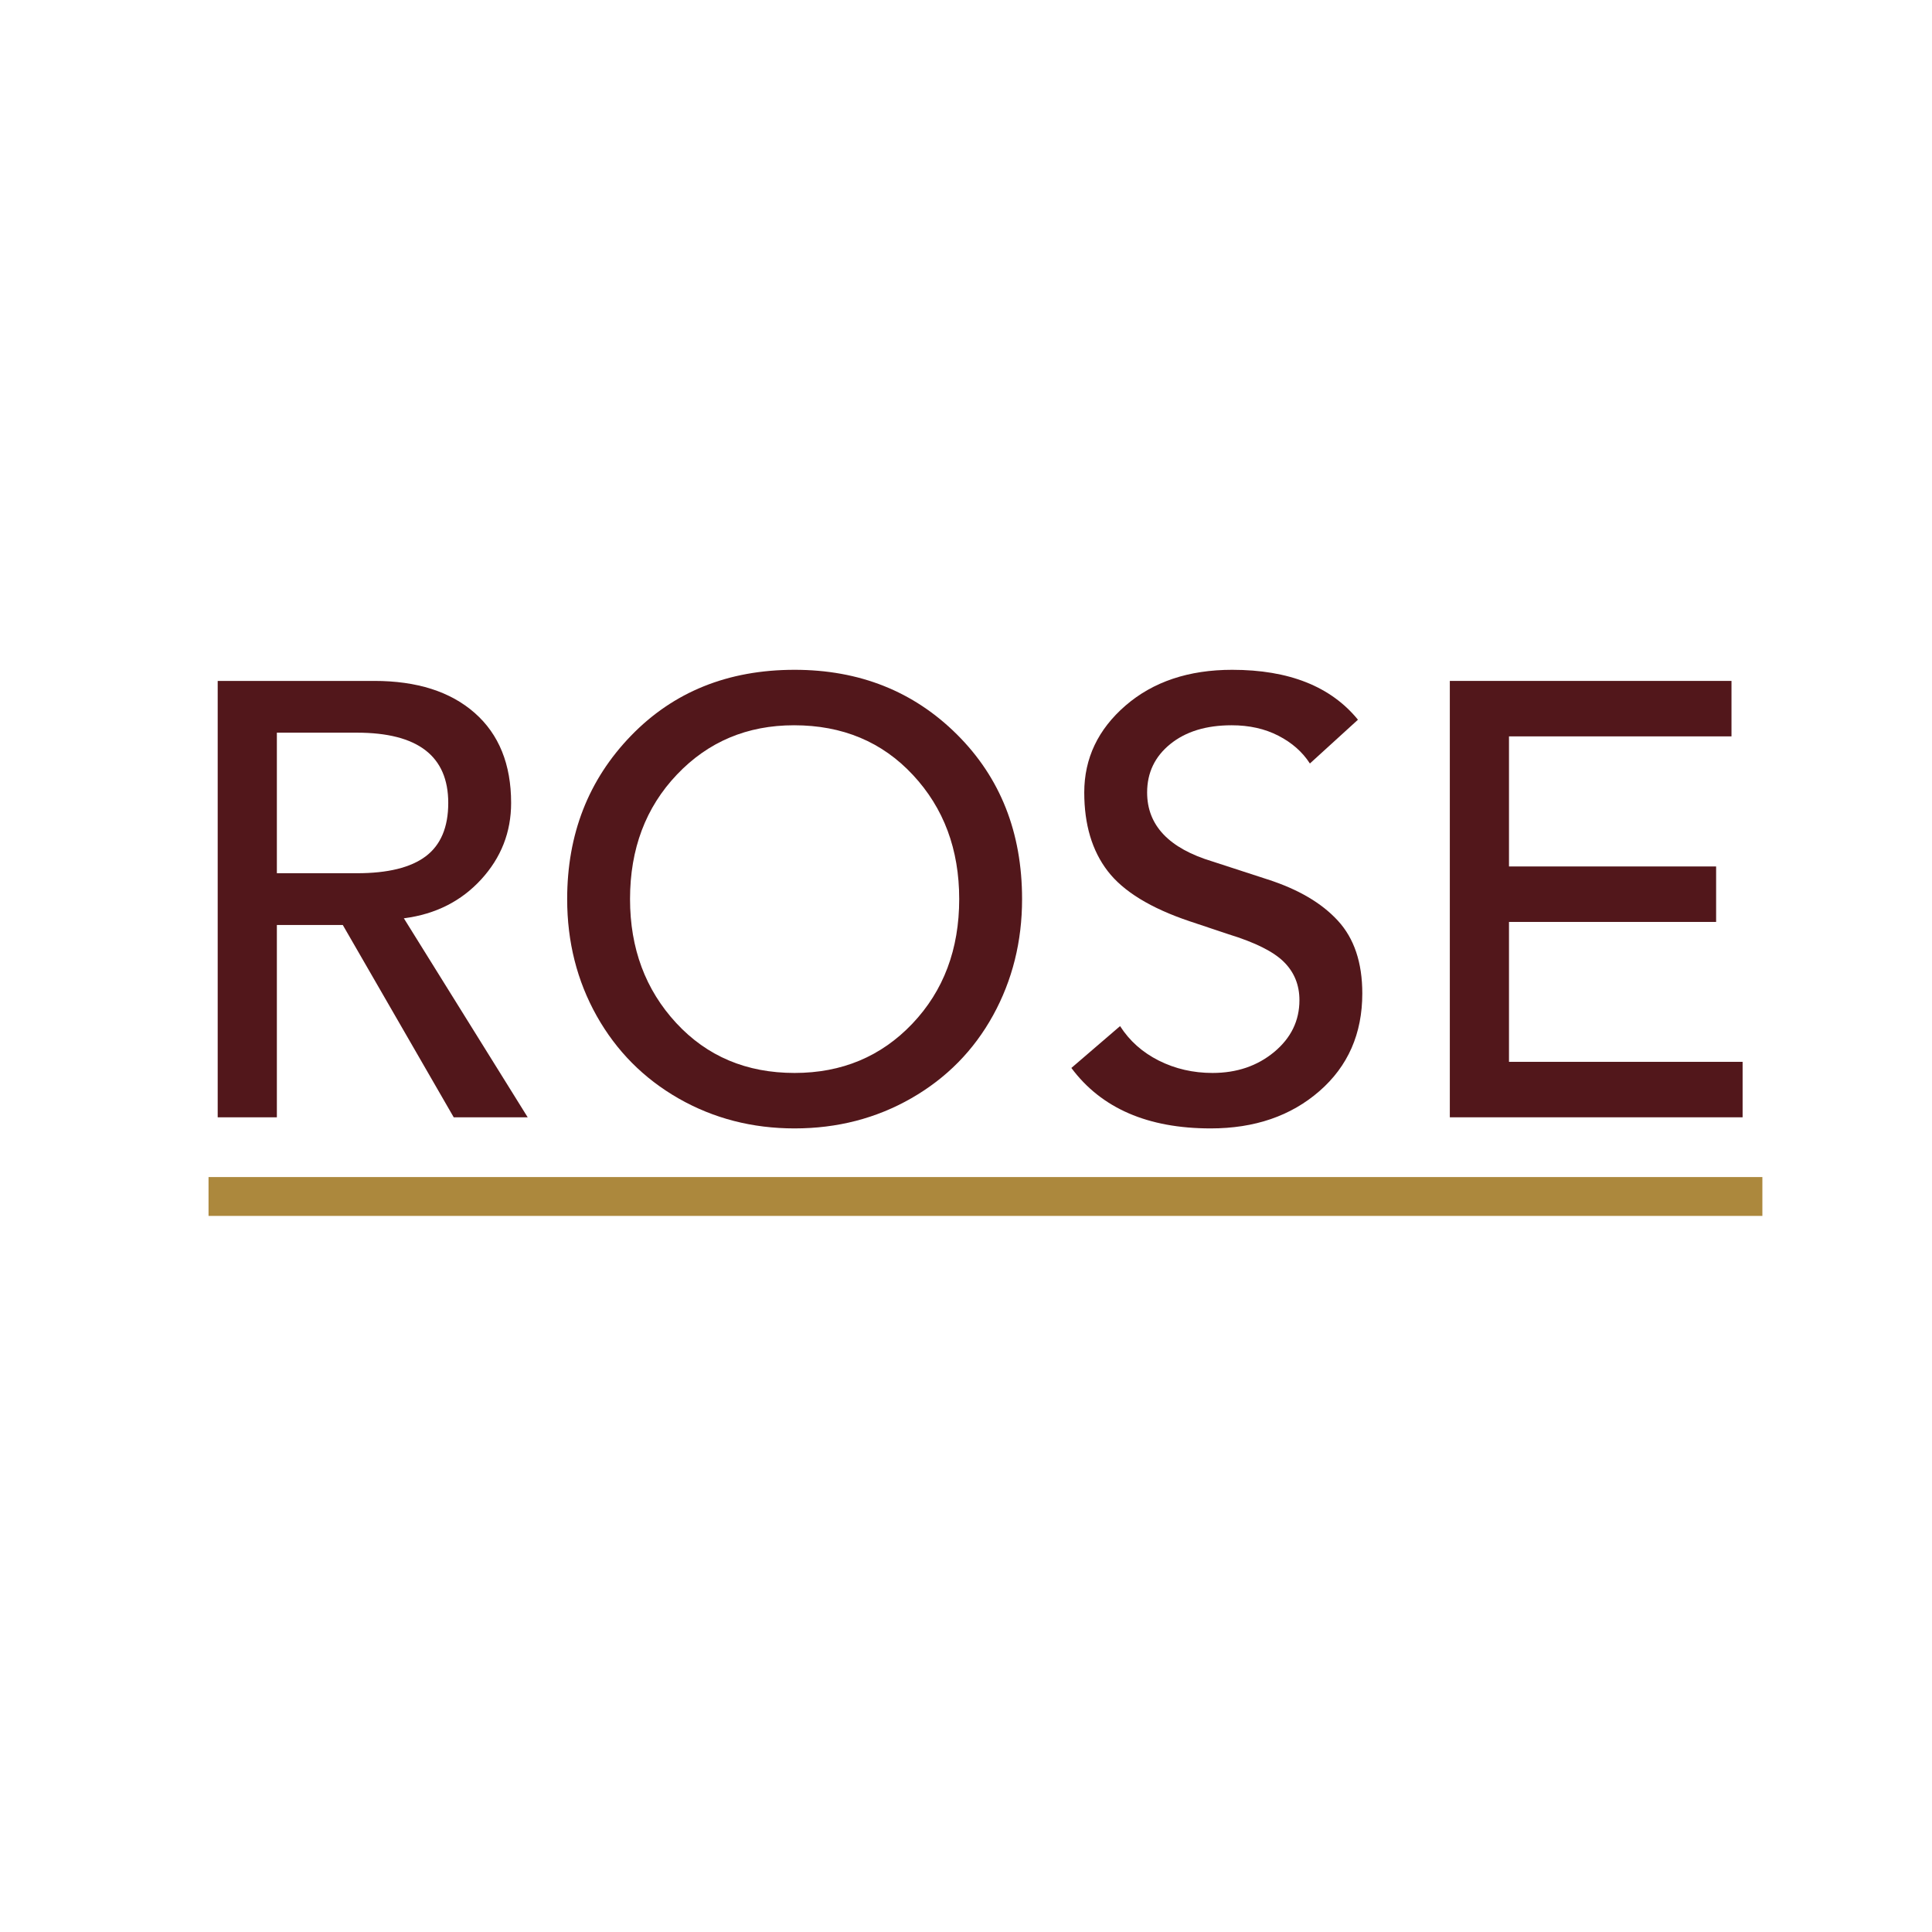
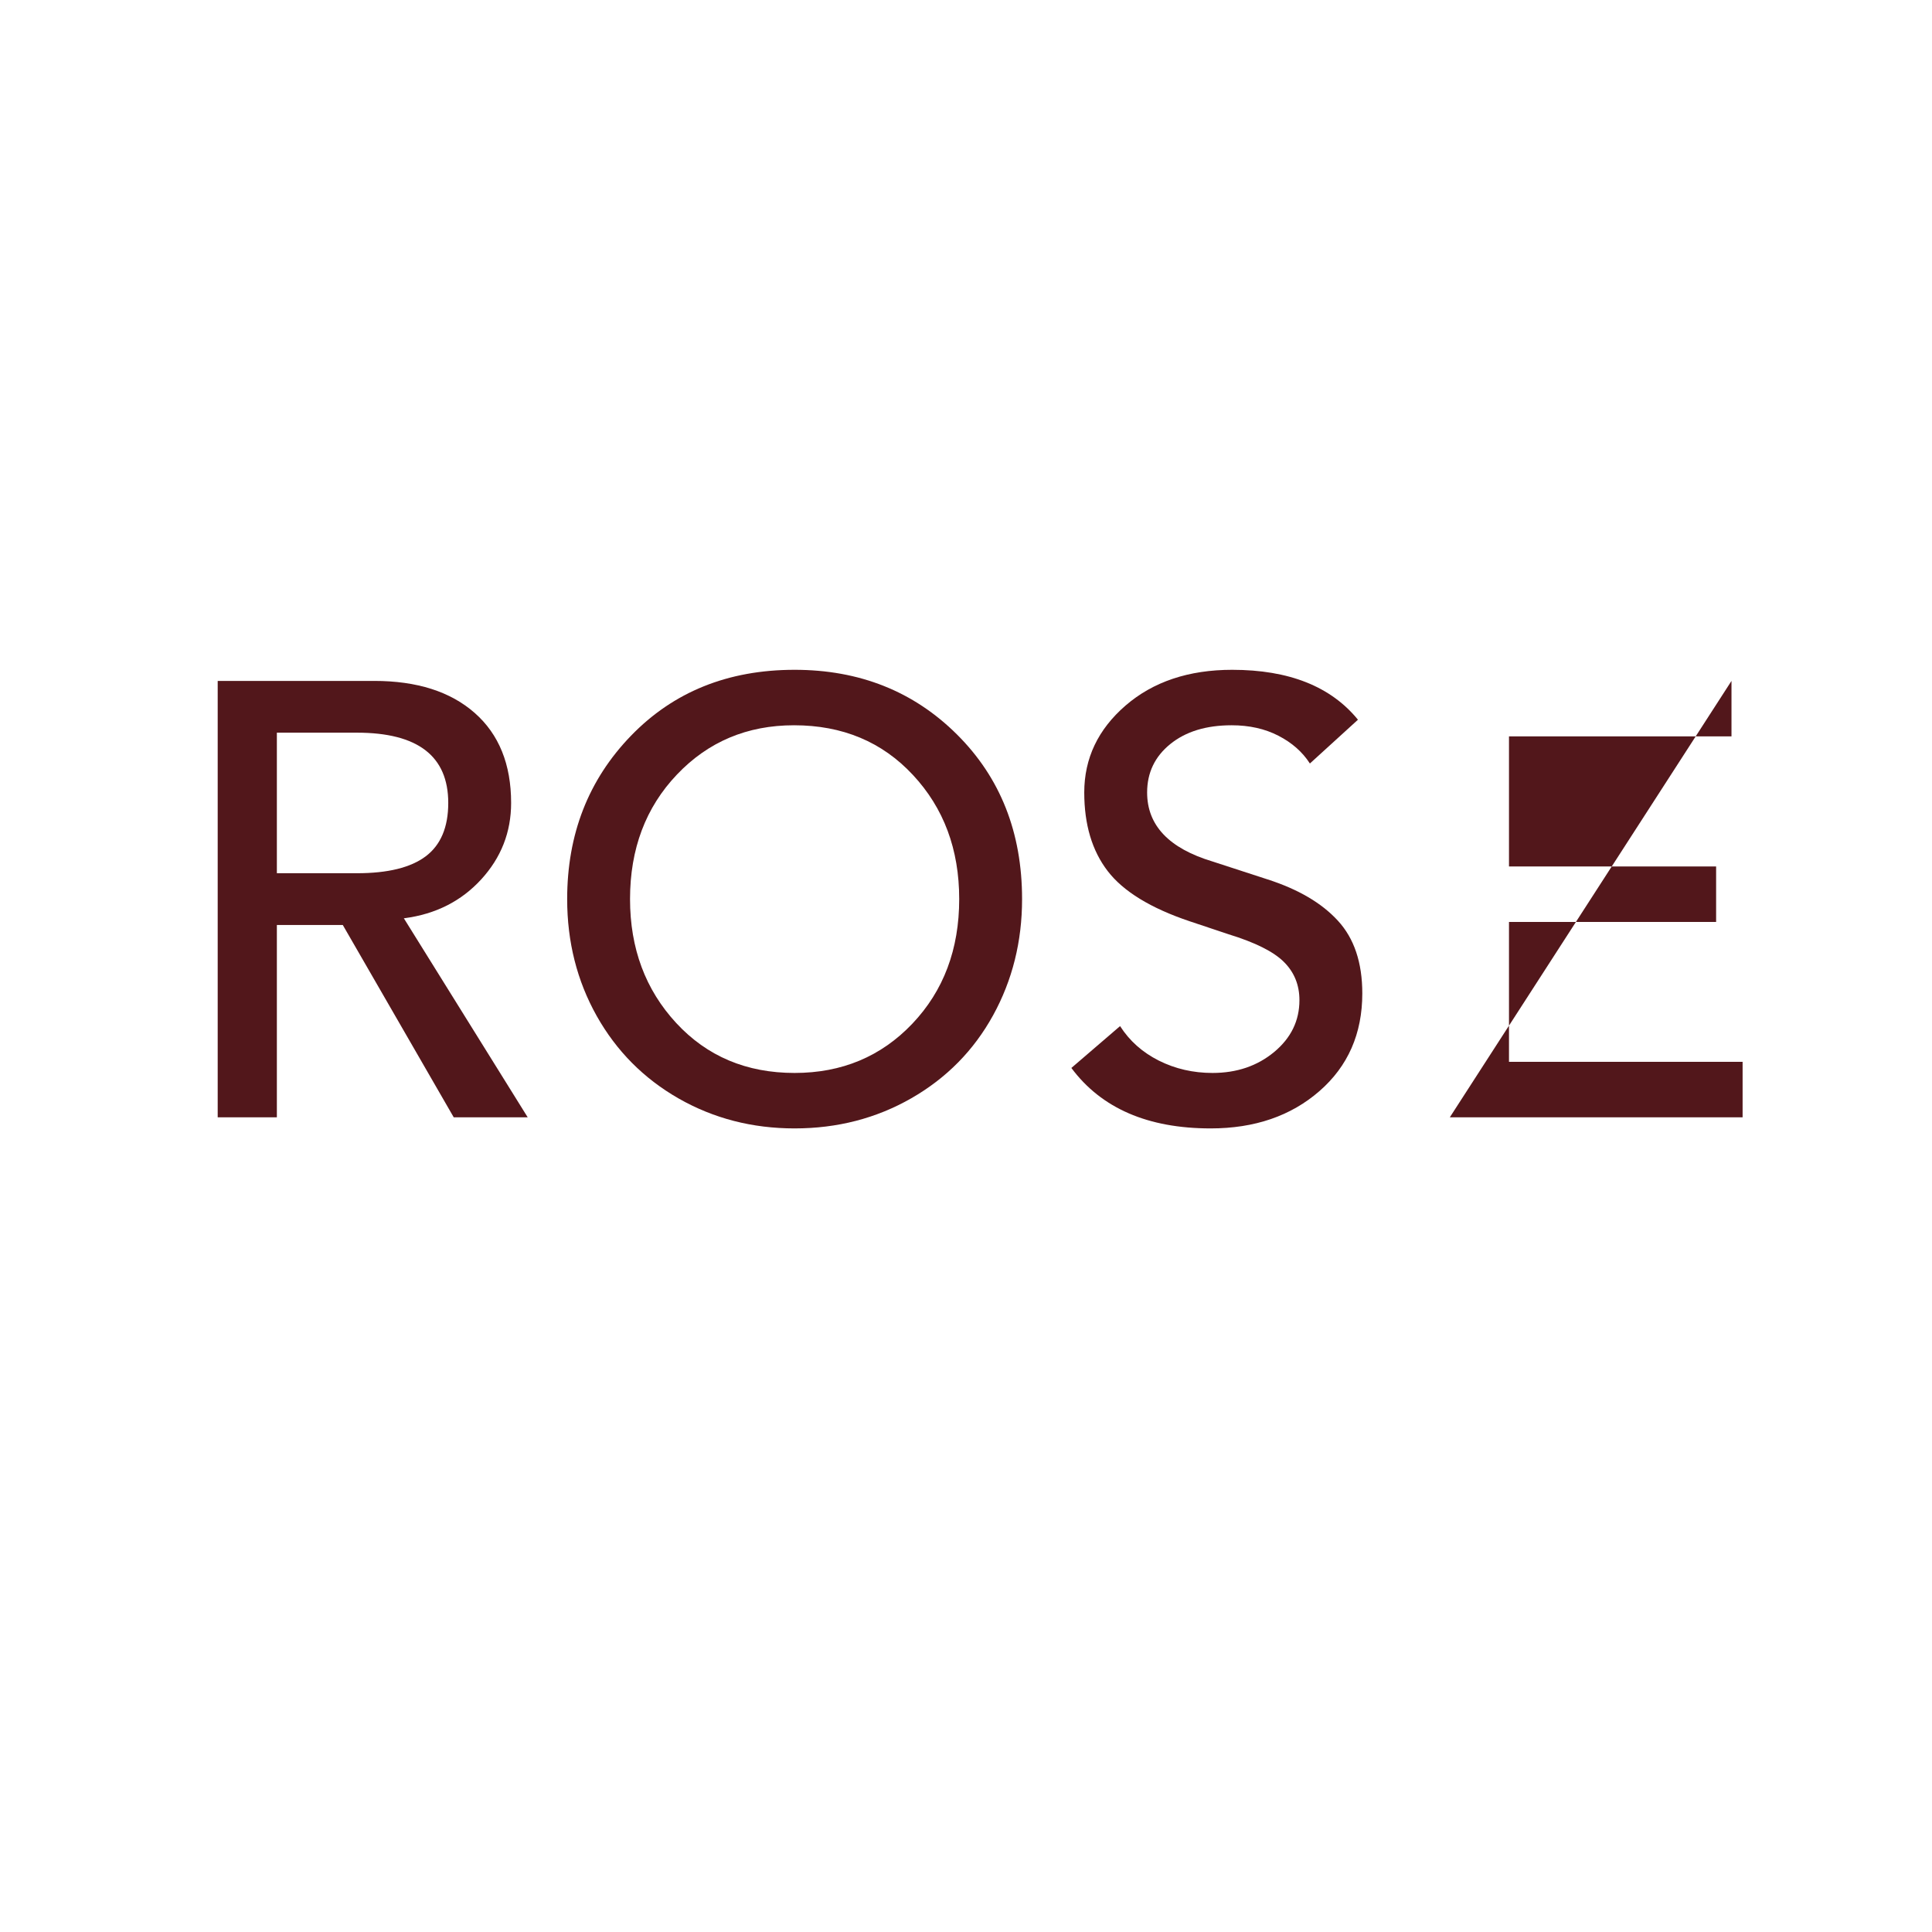
<svg xmlns="http://www.w3.org/2000/svg" width="500" zoomAndPan="magnify" viewBox="0 0 375 375" height="500" preserveAspectRatio="xMidYMid meet" version="1.0">
  <defs>
    <g />
    <clipPath id="182b82c5ad">
      <path d="M 0.48 0.961 L 314 0.961 L 314 120.238 L 0.48 120.238 Z M 0.48 0.961 " clip-rule="nonzero" />
    </clipPath>
    <clipPath id="929d8d492d">
      <rect x="0" width="314" y="0" height="121" />
    </clipPath>
    <clipPath id="6927764b8d">
      <rect x="0" width="317" y="0" height="121" />
    </clipPath>
  </defs>
  <g transform="matrix(1, 0, 0, 1, 30, 126)">
    <g clip-path="url(#6927764b8d)">
      <g clip-path="url(#182b82c5ad)">
        <g>
          <g clip-path="url(#929d8d492d)">
            <g fill="#52171b" fill-opacity="1">
              <g transform="translate(1.364, 90.868)">
                <g>
                  <path d="M 41.281 -84.703 C 49.57 -84.703 56.07 -82.629 60.781 -78.484 C 65.488 -74.336 67.844 -68.516 67.844 -61.016 C 67.844 -55.348 65.906 -50.398 62.031 -46.172 C 58.164 -41.953 53.203 -39.441 47.141 -38.641 L 47.016 -38.641 L 71.062 0 L 56.703 0 L 35.172 -37.328 L 22.375 -37.328 L 22.375 0 L 10.891 0 L 10.891 -84.703 Z M 37.922 -47.375 C 43.91 -47.375 48.359 -48.469 51.266 -50.656 C 54.18 -52.852 55.641 -56.305 55.641 -61.016 C 55.641 -70.109 49.734 -74.656 37.922 -74.656 L 22.375 -74.656 L 22.375 -47.375 Z M 37.922 -47.375 " />
                </g>
              </g>
            </g>
            <g fill="#52171b" fill-opacity="1">
              <g transform="translate(74.462, 90.868)">
                <g>
                  <path d="M 49.766 -86.859 C 62.367 -86.859 72.879 -82.672 81.297 -74.297 C 89.711 -65.922 93.922 -55.273 93.922 -42.359 C 93.922 -34.141 92.047 -26.617 88.297 -19.797 C 84.547 -12.984 79.258 -7.617 72.438 -3.703 C 65.625 0.203 58.066 2.156 49.766 2.156 C 41.555 2.156 34.062 0.223 27.281 -3.641 C 20.5 -7.516 15.191 -12.859 11.359 -19.672 C 7.535 -26.492 5.625 -34.055 5.625 -42.359 C 5.625 -54.953 9.75 -65.516 18 -74.047 C 26.258 -82.586 36.848 -86.859 49.766 -86.859 Z M 17.828 -42.359 C 17.828 -32.785 20.816 -24.766 26.797 -18.297 C 32.773 -11.836 40.43 -8.609 49.766 -8.609 C 58.941 -8.609 66.562 -11.797 72.625 -18.172 C 78.688 -24.555 81.719 -32.617 81.719 -42.359 C 81.719 -52.004 78.723 -60.035 72.734 -66.453 C 66.754 -72.879 59.062 -76.094 49.656 -76.094 C 40.562 -76.094 32.984 -72.898 26.922 -66.516 C 20.859 -60.141 17.828 -52.086 17.828 -42.359 Z M 17.828 -42.359 " />
                </g>
              </g>
            </g>
            <g fill="#52171b" fill-opacity="1">
              <g transform="translate(174, 90.868)">
                <g>
                  <path d="M 35.172 -86.859 C 46.18 -86.859 54.316 -83.629 59.578 -77.172 L 50.25 -68.672 C 48.812 -70.91 46.773 -72.707 44.141 -74.062 C 41.516 -75.414 38.488 -76.094 35.062 -76.094 C 30.113 -76.094 26.141 -74.875 23.141 -72.438 C 20.148 -70.008 18.656 -66.879 18.656 -63.047 C 18.656 -56.672 22.883 -52.207 31.344 -49.656 L 42 -46.188 C 47.977 -44.27 52.539 -41.594 55.688 -38.156 C 58.844 -34.727 60.422 -30.023 60.422 -24.047 C 60.422 -16.234 57.645 -9.91 52.094 -5.078 C 46.551 -0.254 39.516 2.156 30.984 2.156 C 18.785 2.156 9.773 -1.754 3.953 -9.578 L 13.406 -17.703 C 15.238 -14.836 17.75 -12.602 20.938 -11 C 24.125 -9.406 27.594 -8.609 31.344 -8.609 C 36.051 -8.609 40.039 -9.961 43.312 -12.672 C 46.582 -15.391 48.219 -18.742 48.219 -22.734 C 48.219 -25.68 47.219 -28.148 45.219 -30.141 C 43.227 -32.141 39.641 -33.938 34.453 -35.531 L 26.922 -38.047 C 19.336 -40.598 14.031 -43.848 11 -47.797 C 7.969 -51.742 6.453 -56.828 6.453 -63.047 C 6.453 -69.672 9.125 -75.297 14.469 -79.922 C 19.82 -84.547 26.723 -86.859 35.172 -86.859 Z M 35.172 -86.859 " />
                </g>
              </g>
            </g>
            <g fill="#52171b" fill-opacity="1">
              <g transform="translate(240.519, 90.868)">
                <g>
-                   <path d="M 65.562 -84.703 L 65.562 -73.938 L 22.375 -73.938 L 22.375 -48.688 L 62.578 -48.688 L 62.578 -37.922 L 22.375 -37.922 L 22.375 -10.766 L 67.719 -10.766 L 67.719 0 L 10.891 0 L 10.891 -84.703 Z M 65.562 -84.703 " />
+                   <path d="M 65.562 -84.703 L 65.562 -73.938 L 22.375 -73.938 L 22.375 -48.688 L 62.578 -48.688 L 62.578 -37.922 L 22.375 -37.922 L 22.375 -10.766 L 67.719 -10.766 L 67.719 0 L 10.891 0 Z M 65.562 -84.703 " />
                </g>
              </g>
            </g>
          </g>
        </g>
      </g>
-       <path stroke-linecap="butt" transform="matrix(1.885, 0, 0, 1.885, 10.476, 102.469)" fill="none" stroke-linejoin="miter" d="M 0 1.999 L 160 1.999 " stroke="#ac883d" stroke-width="4" stroke-opacity="1" stroke-miterlimit="4" />
    </g>
  </g>
</svg>